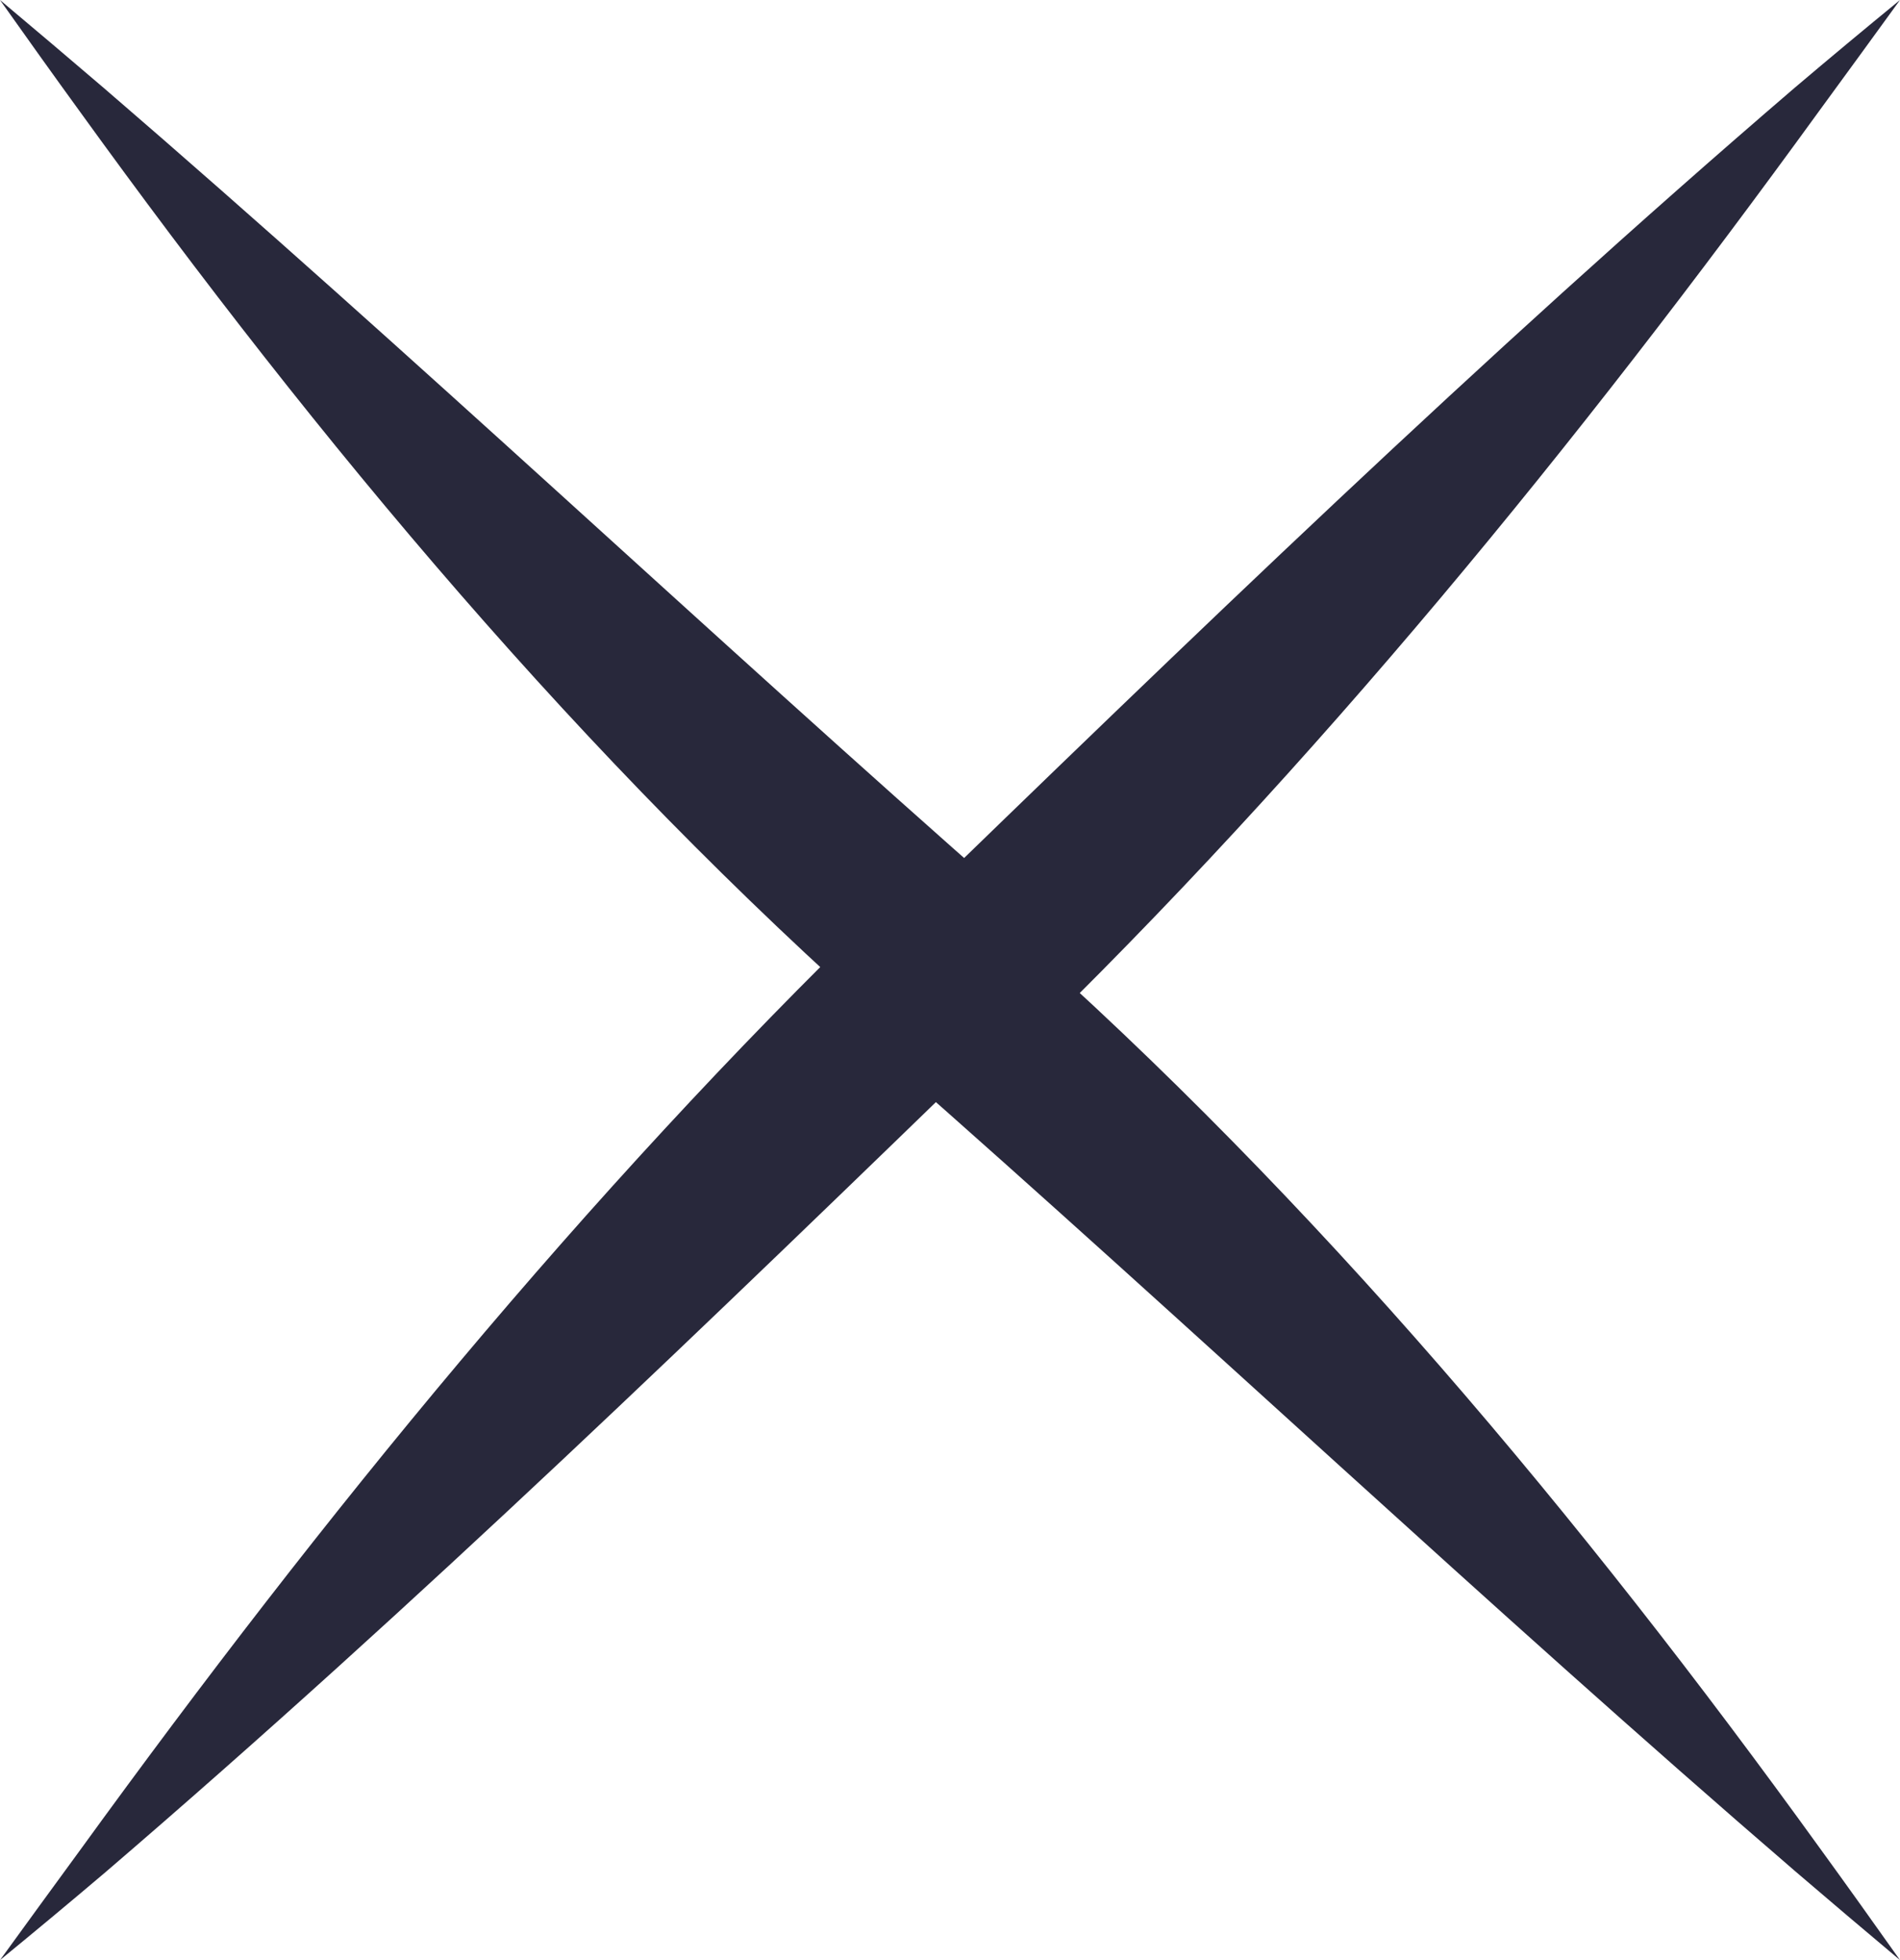
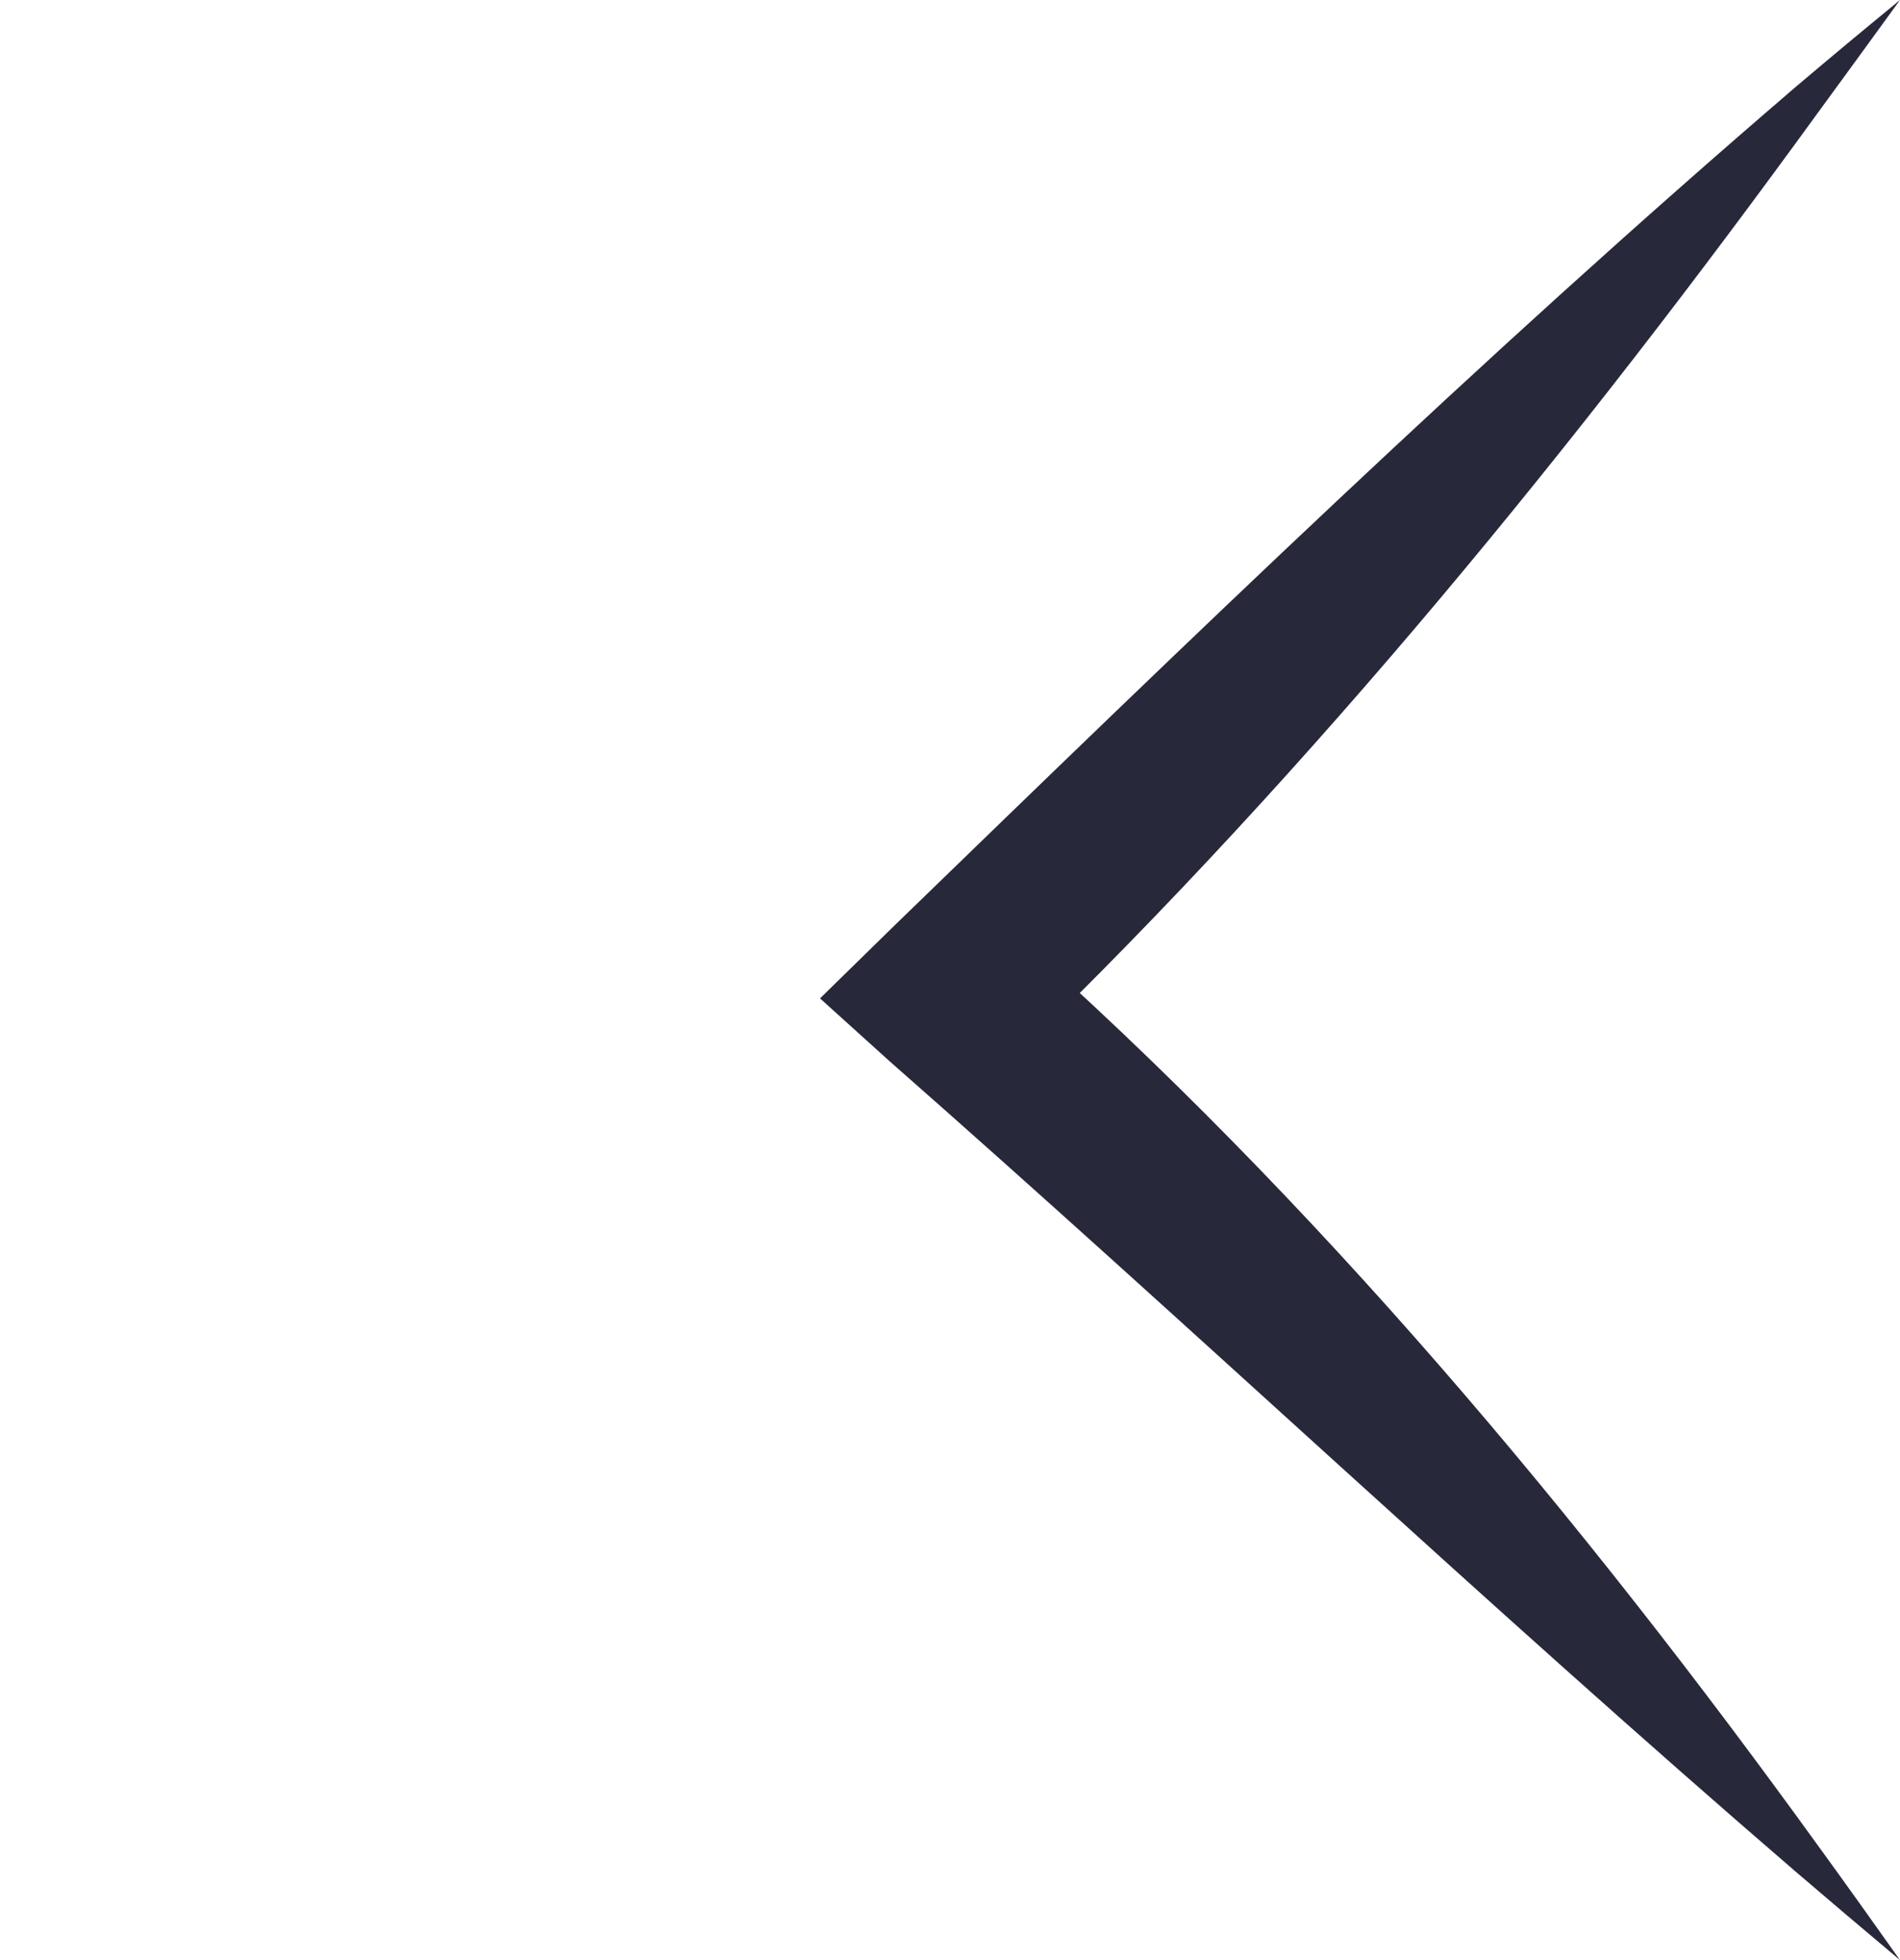
<svg xmlns="http://www.w3.org/2000/svg" width="32" height="33" viewBox="0 0 32 33" fill="none">
-   <path d="M0 33C0.603 32.506 1.193 32.015 1.781 31.516C7.071 26.977 11.98 22.222 16.916 17.438C16.96 17.394 17.005 17.35 17.05 17.306L18.189 16.191L17.004 15.121C11.894 10.632 6.999 6.004 1.77 1.5C1.186 1 0.601 0.505 3.29112e-06 0C0.454 0.641 0.899 1.264 1.351 1.886C5.365 7.442 9.835 12.798 14.996 17.349L14.95 15.164C14.904 15.209 14.859 15.253 14.814 15.297C9.842 20.116 5.429 25.526 1.364 31.128C0.909 31.749 0.458 32.369 0 33Z" fill="#28283B" />
  <path d="M32 0C31.397 0.494 30.807 0.985 30.219 1.484C24.929 6.023 20.02 10.778 15.085 15.562C15.04 15.606 14.995 15.65 14.95 15.694L13.811 16.809L14.996 17.879C20.106 22.368 25.001 26.996 30.23 31.5C30.814 32 31.398 32.495 32 33C31.546 32.359 31.101 31.736 30.649 31.114C26.635 25.558 22.165 20.202 17.004 15.651L17.05 17.836C17.096 17.791 17.141 17.747 17.186 17.703C22.158 12.884 26.57 7.473 30.636 1.872C31.091 1.251 31.542 0.631 32 0Z" fill="#28283B" />
</svg>